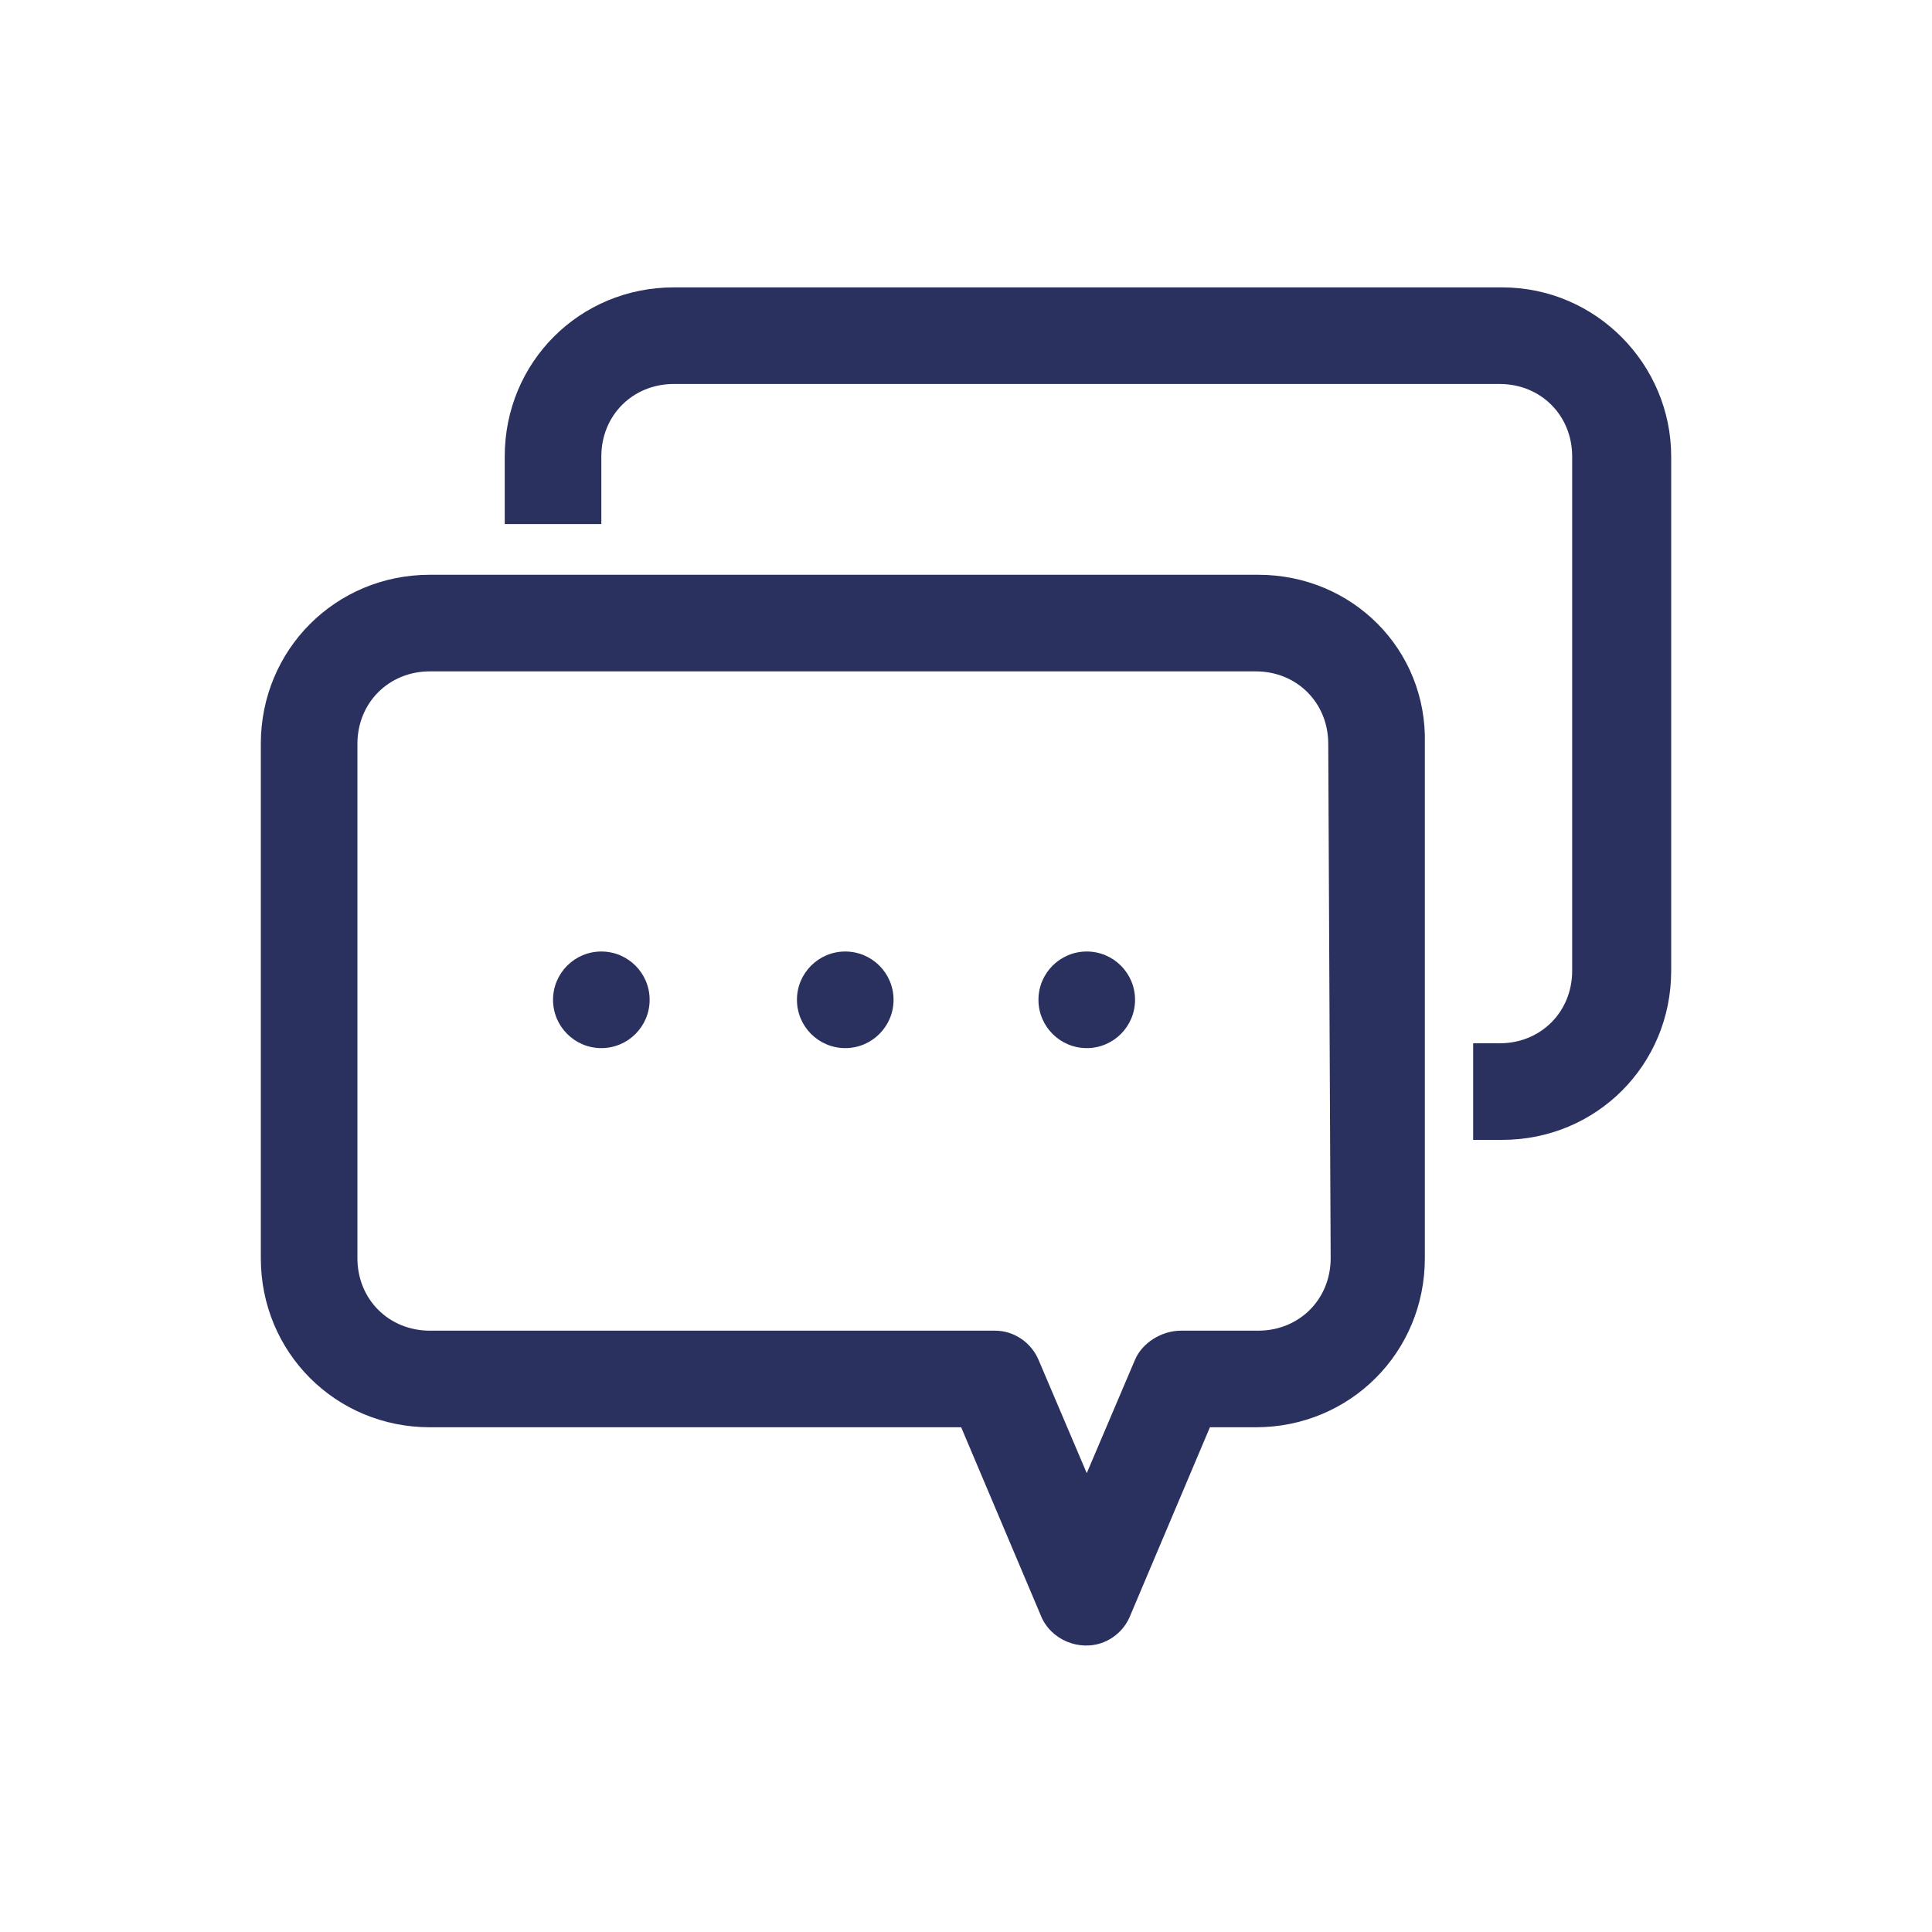
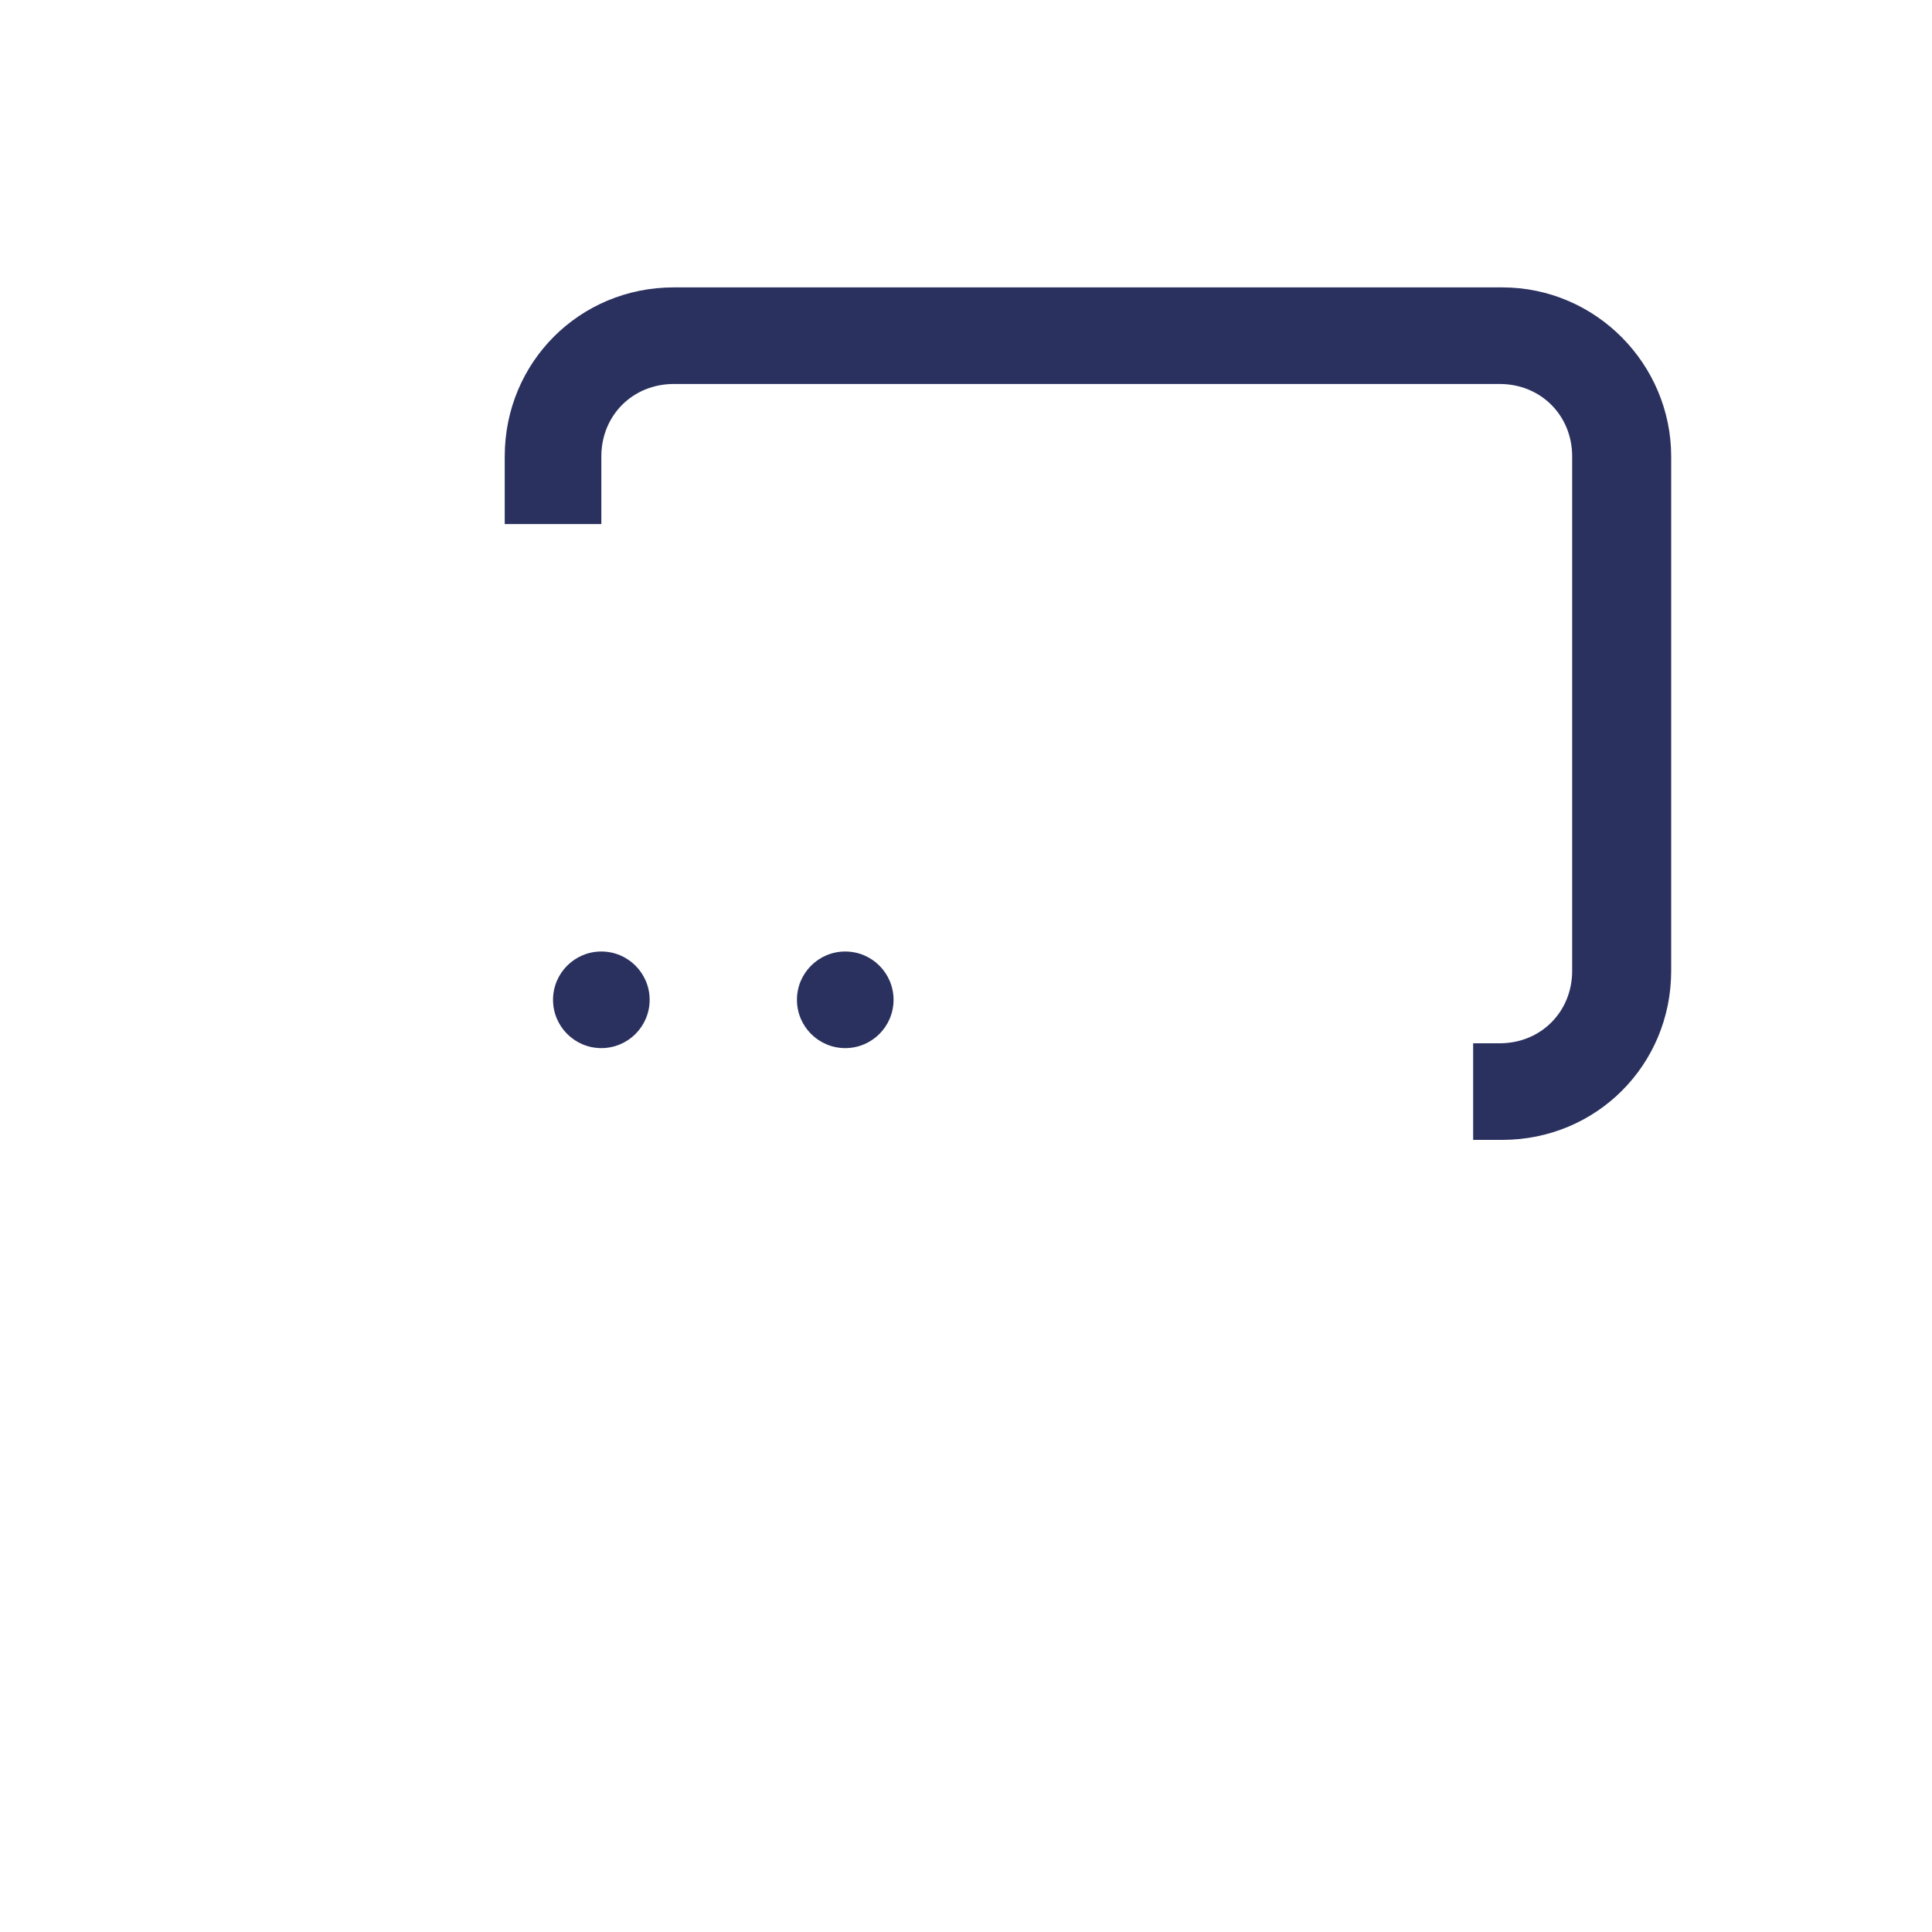
<svg xmlns="http://www.w3.org/2000/svg" version="1.1" id="Livello_1" x="0px" y="0px" viewBox="0 0 80 80" style="enable-background:new 0 0 80 80;" xml:space="preserve">
  <style type="text/css"> .st0{fill:#2A315F;} </style>
-   <path class="st0" d="M52.1,23.8H17.8c-3.9,0-7,3.1-7,7v21.3c0,3.9,3.1,7,7,7h22l3.3,7.8c0.4,1,1.6,1.5,2.6,1.1 c0.5-0.2,0.9-0.6,1.1-1.1l3.3-7.8H52c3.9,0,7-3.1,7-7V30.8C59.1,26.9,56,23.8,52.1,23.8L52.1,23.8z M55.1,52.1c0,1.7-1.3,3-3,3h-3.2 c-0.8,0-1.6,0.5-1.9,1.2L45,61l-2-4.7c-0.3-0.7-1-1.2-1.8-1.2H17.8c-1.7,0-3-1.3-3-3V30.8c0-1.7,1.3-3,3-3H52c1.7,0,3,1.3,3,3 L55.1,52.1L55.1,52.1z" />
  <circle class="st0" cx="24.9" cy="41.4" r="2" />
  <circle class="st0" cx="35" cy="41.4" r="2" />
-   <circle class="st0" cx="45" cy="41.4" r="2" />
  <path class="st0" d="M62.2,11.9H27.9c-3.9,0-7,3.1-7,7v2.8h4v-2.8c0-1.7,1.3-3,3-3h34.2c1.7,0,3,1.3,3,3l0,0v21.3c0,1.7-1.3,3-3,3 H61v4h1.2c3.9,0,7-3.1,7-7l0,0V18.9C69.2,15.1,66.1,11.9,62.2,11.9L62.2,11.9z" />
</svg>